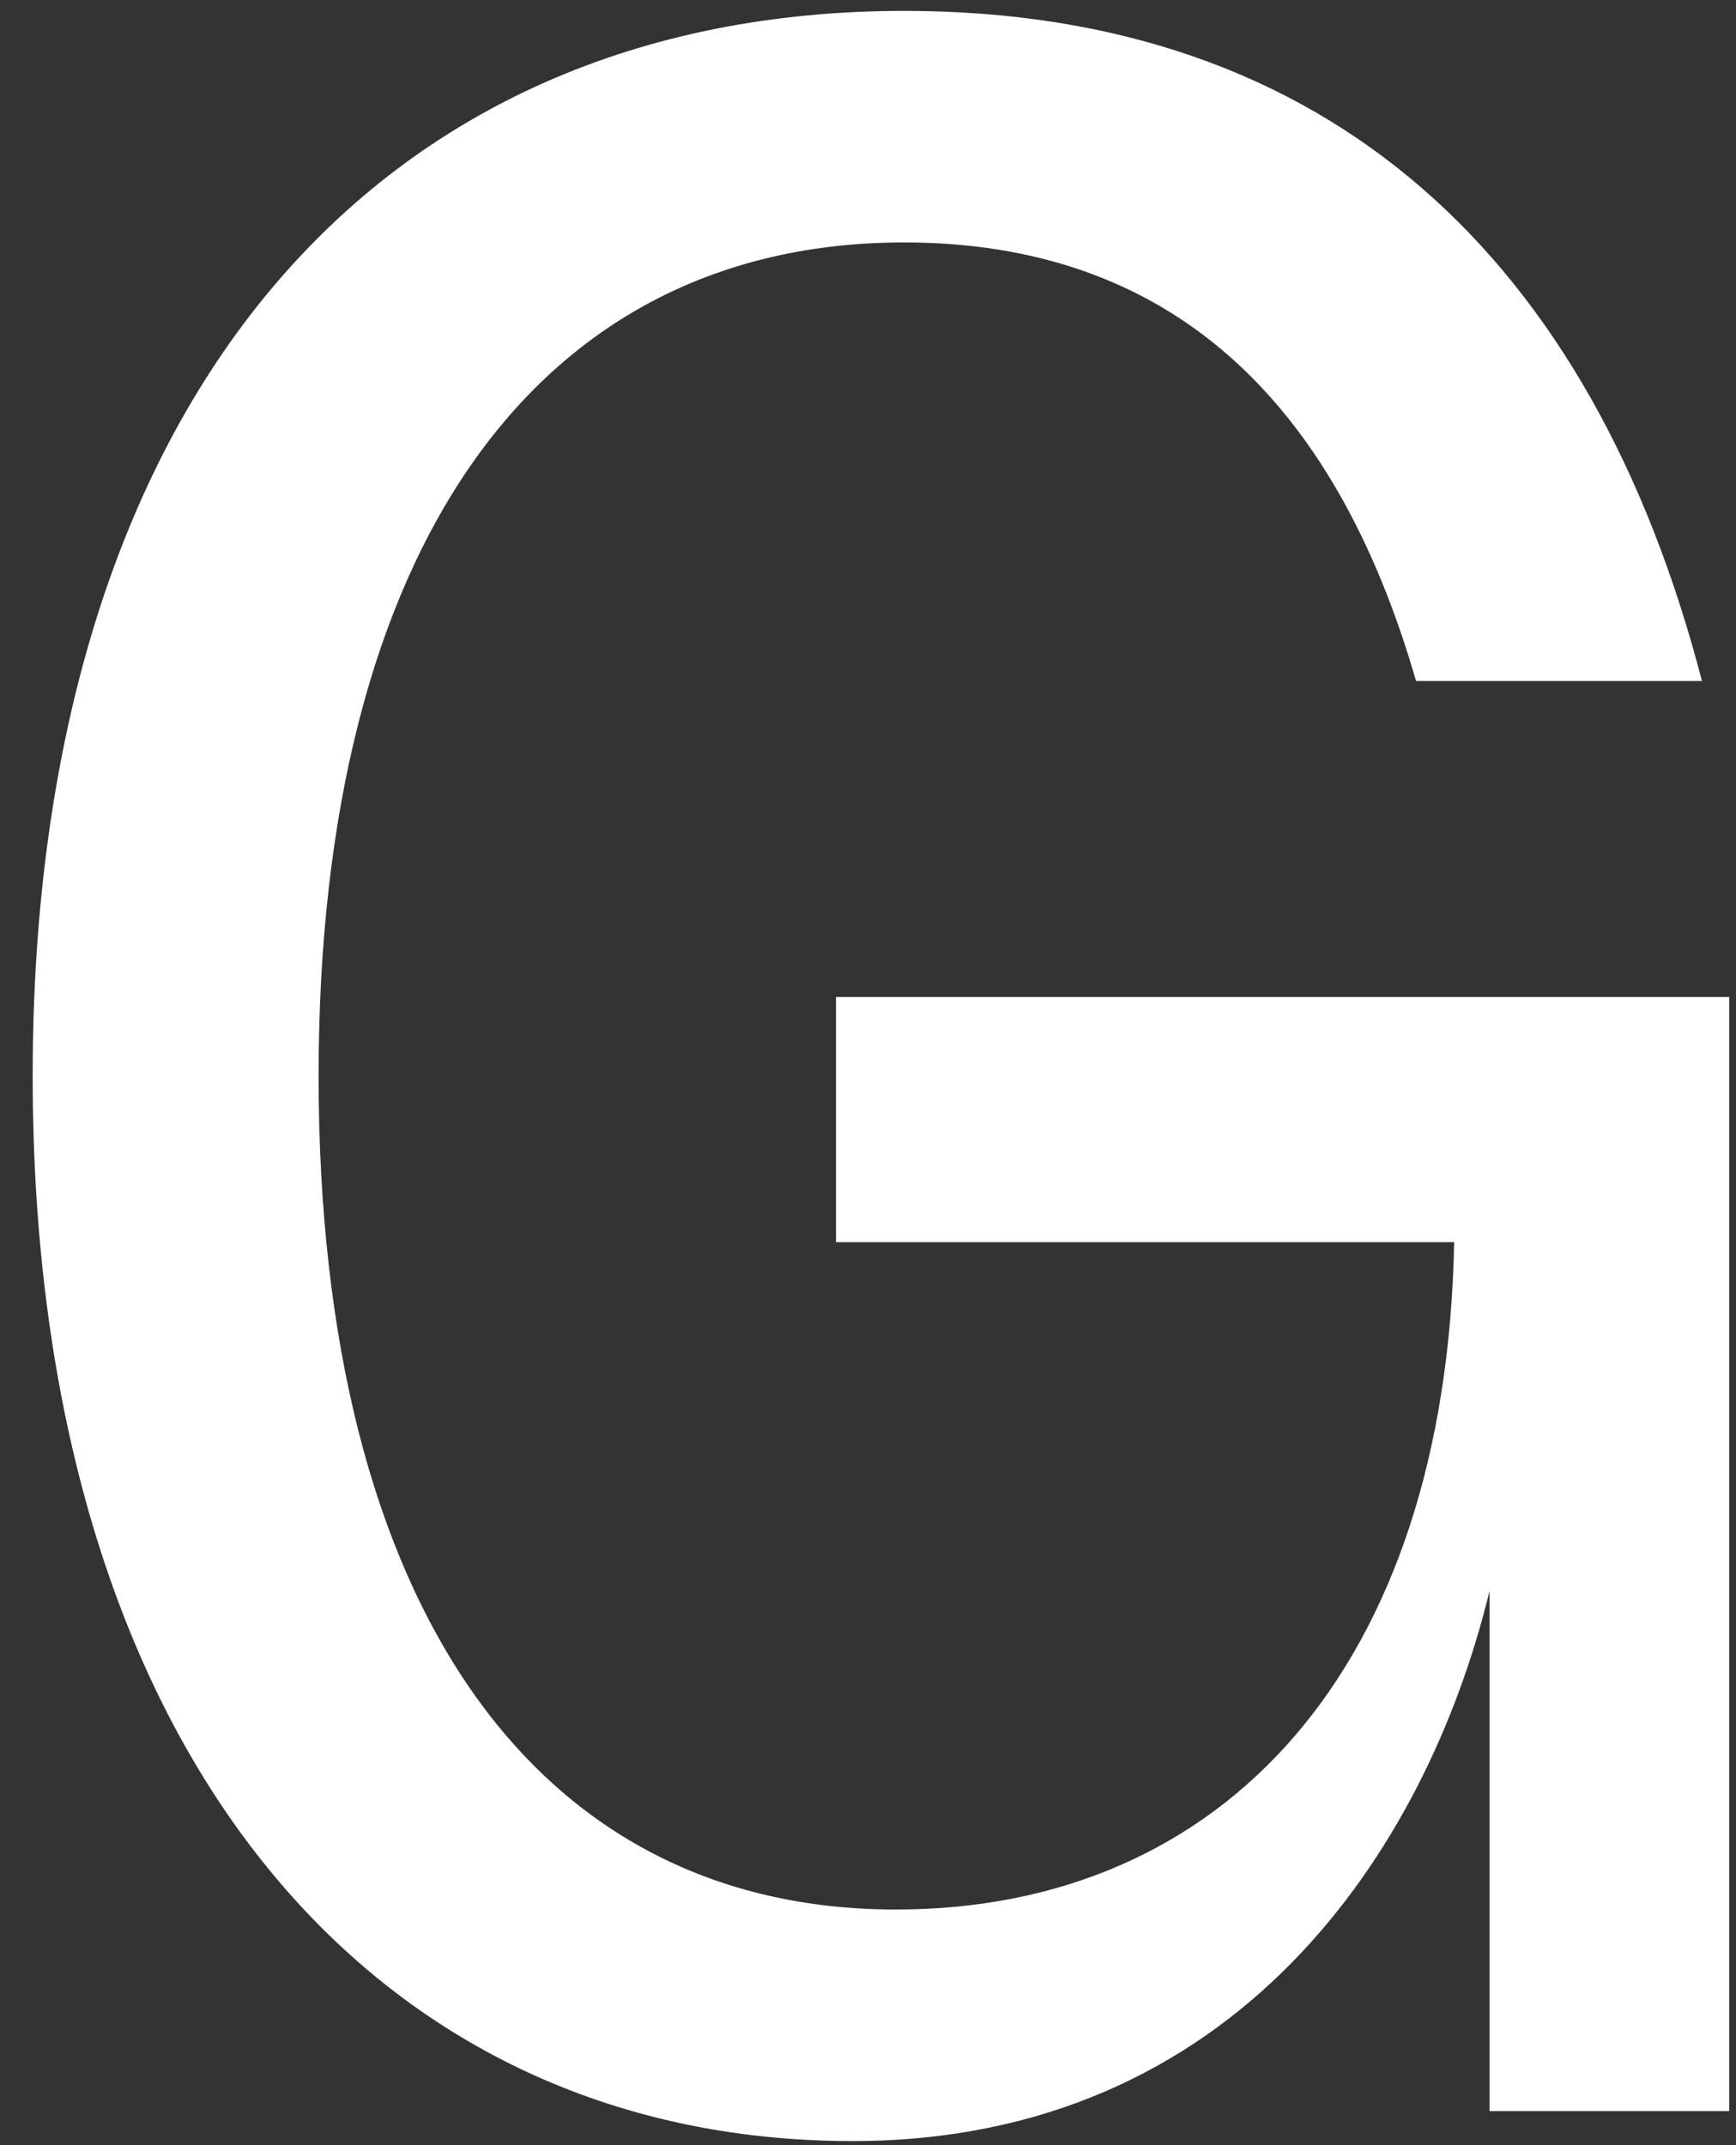
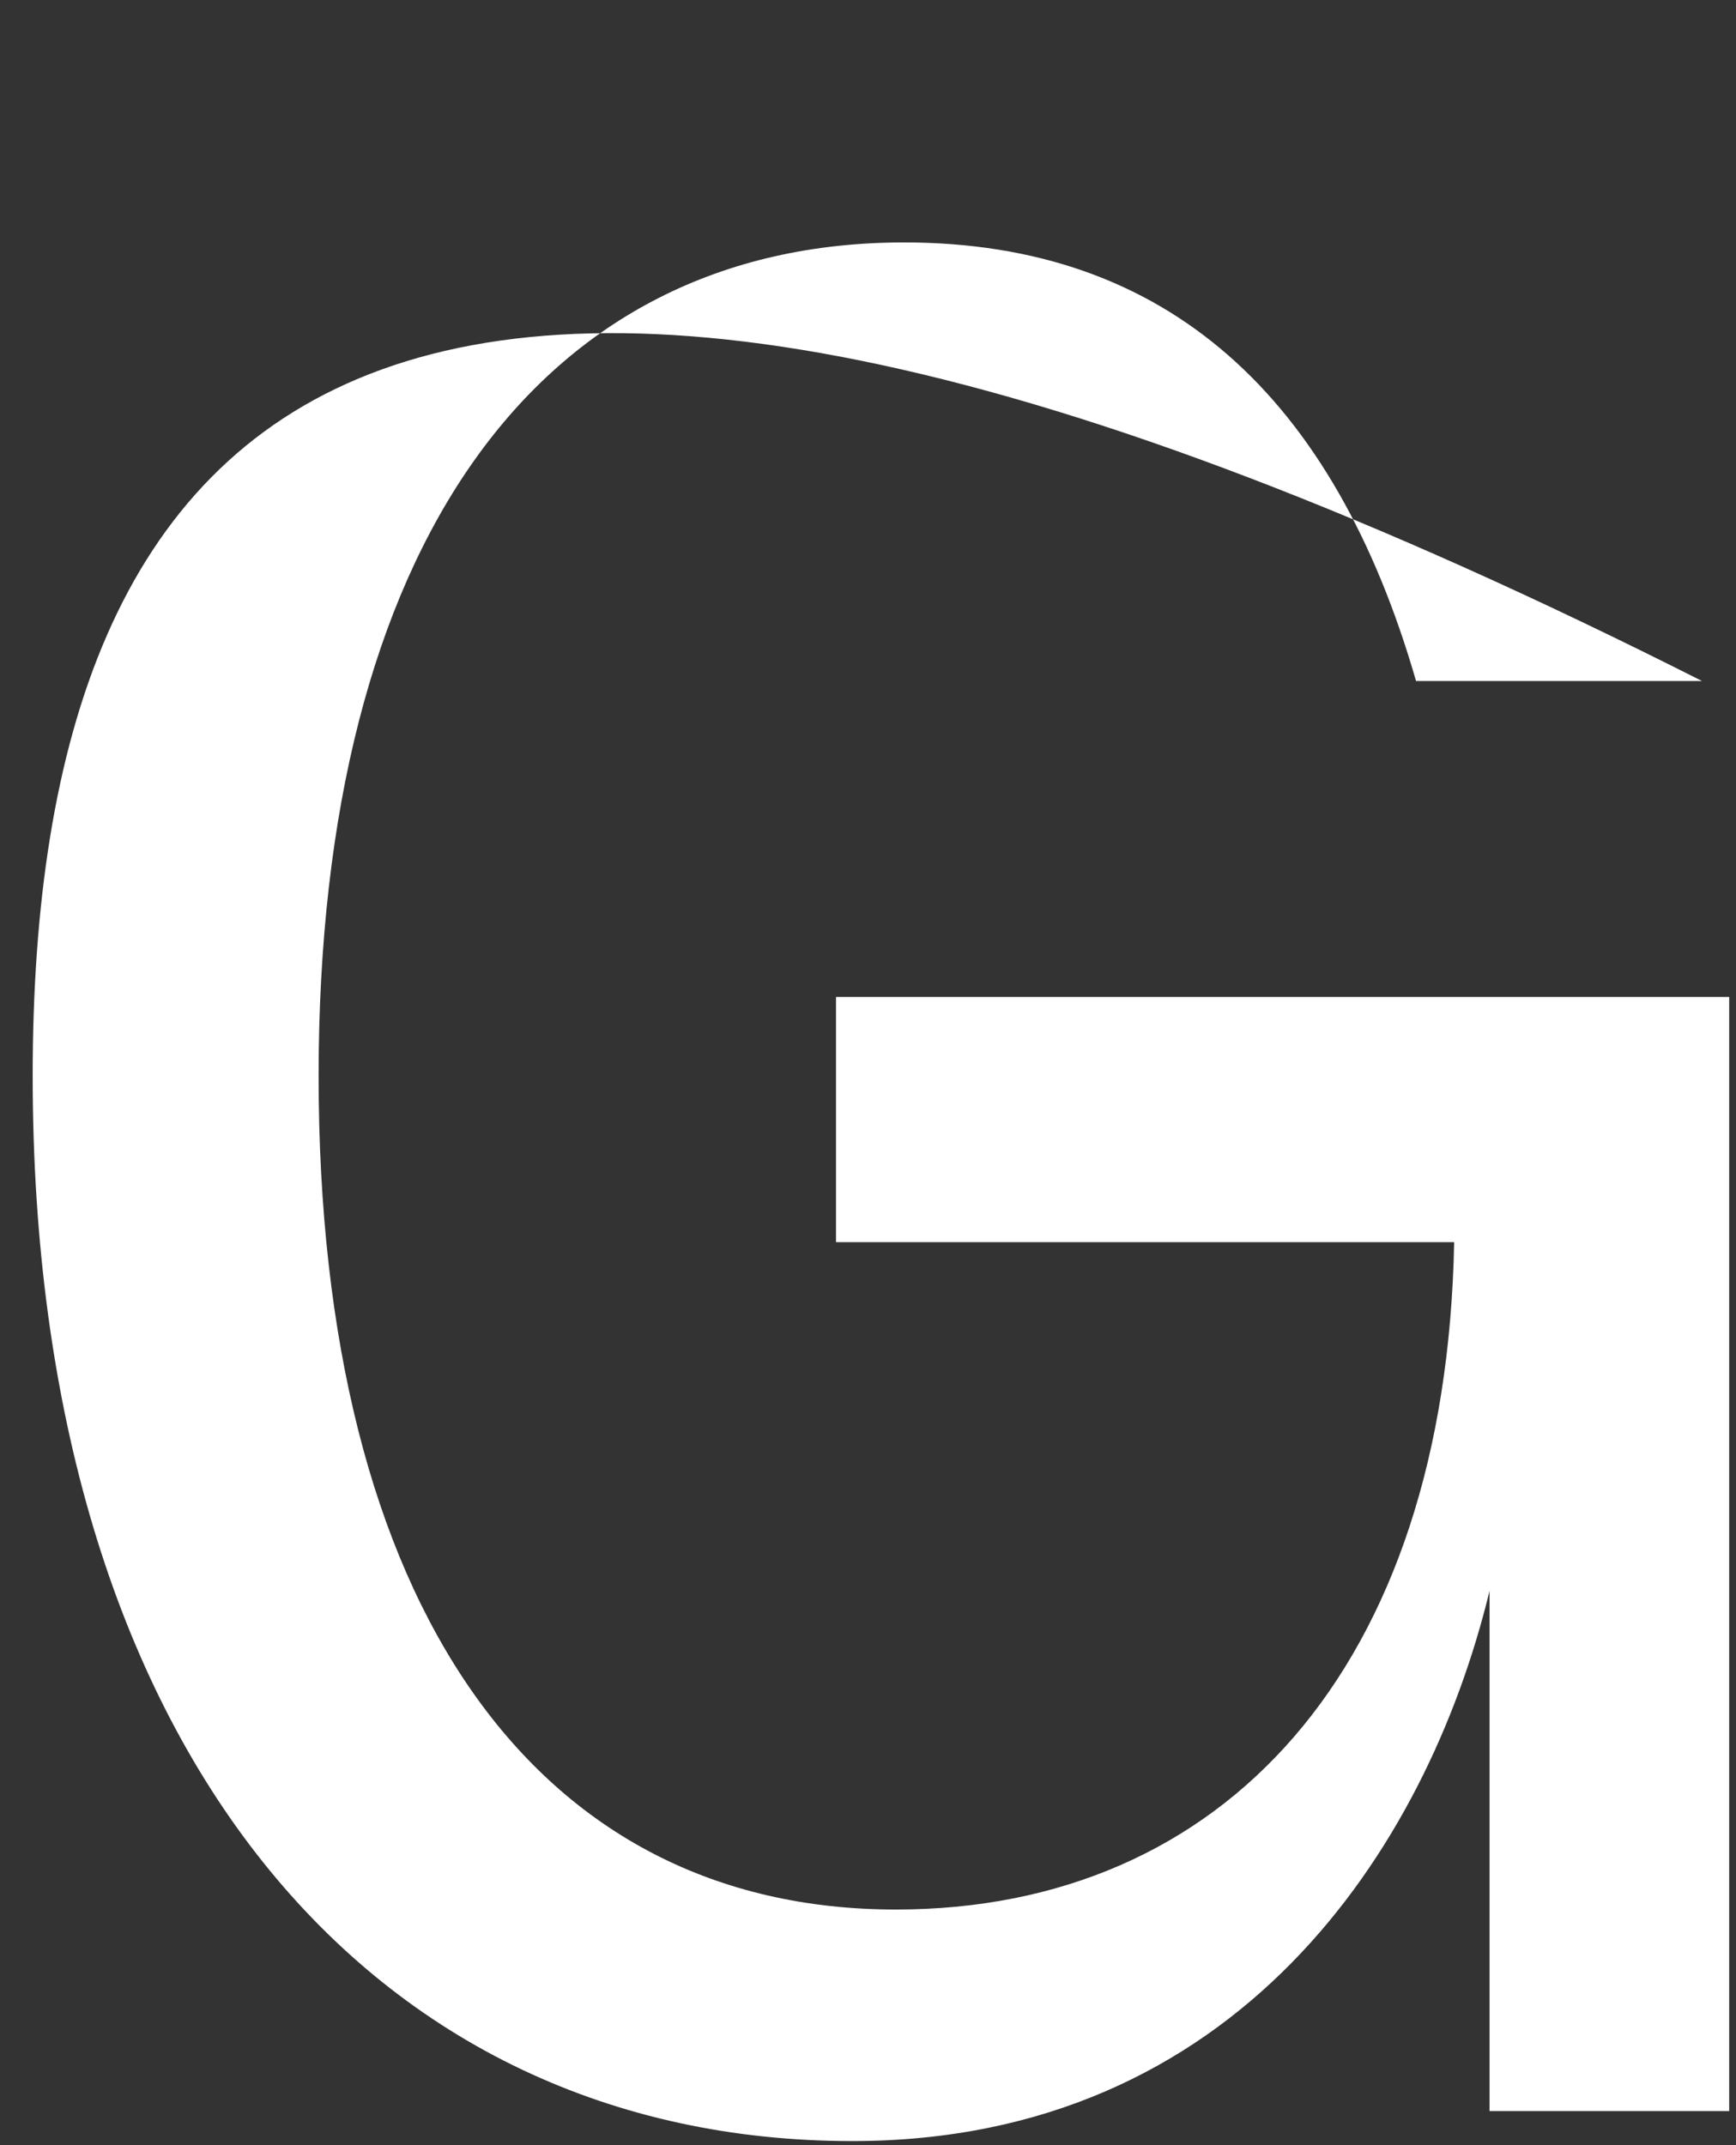
<svg xmlns="http://www.w3.org/2000/svg" width="51" height="63" viewBox="0 0 51 63" fill="none">
  <rect x="0" y="0" width="51" height="63" fill="#333333" stroke="none" />
-   <path d="M25.04 62.88C36.32 62.88 41.92 54.32 43.76 46.72V62H50.8V29.28H24.56V36.48H42.72C42.48 49.04 35.92 56.08 26.32 56.08C15.76 56.08 9.36 47.2 9.36 31.6C9.36 16 15.84 7.12 26.56 7.12C34.32 7.12 39.2 11.68 41.6 20H50C46.8 7.68 39.12 0.32 26.56 0.32C11.04 0.32 0.96 11.76 0.96 31.6C0.96 51.44 10.96 62.88 25.04 62.88Z" fill="white" />
+   <path d="M25.04 62.88C36.32 62.88 41.92 54.32 43.76 46.72V62H50.8V29.28H24.56V36.48H42.72C42.48 49.04 35.92 56.08 26.32 56.08C15.76 56.08 9.36 47.2 9.36 31.6C9.36 16 15.84 7.12 26.56 7.12C34.32 7.12 39.2 11.68 41.6 20H50C11.04 0.32 0.96 11.76 0.96 31.6C0.96 51.44 10.96 62.88 25.04 62.88Z" fill="white" />
</svg>